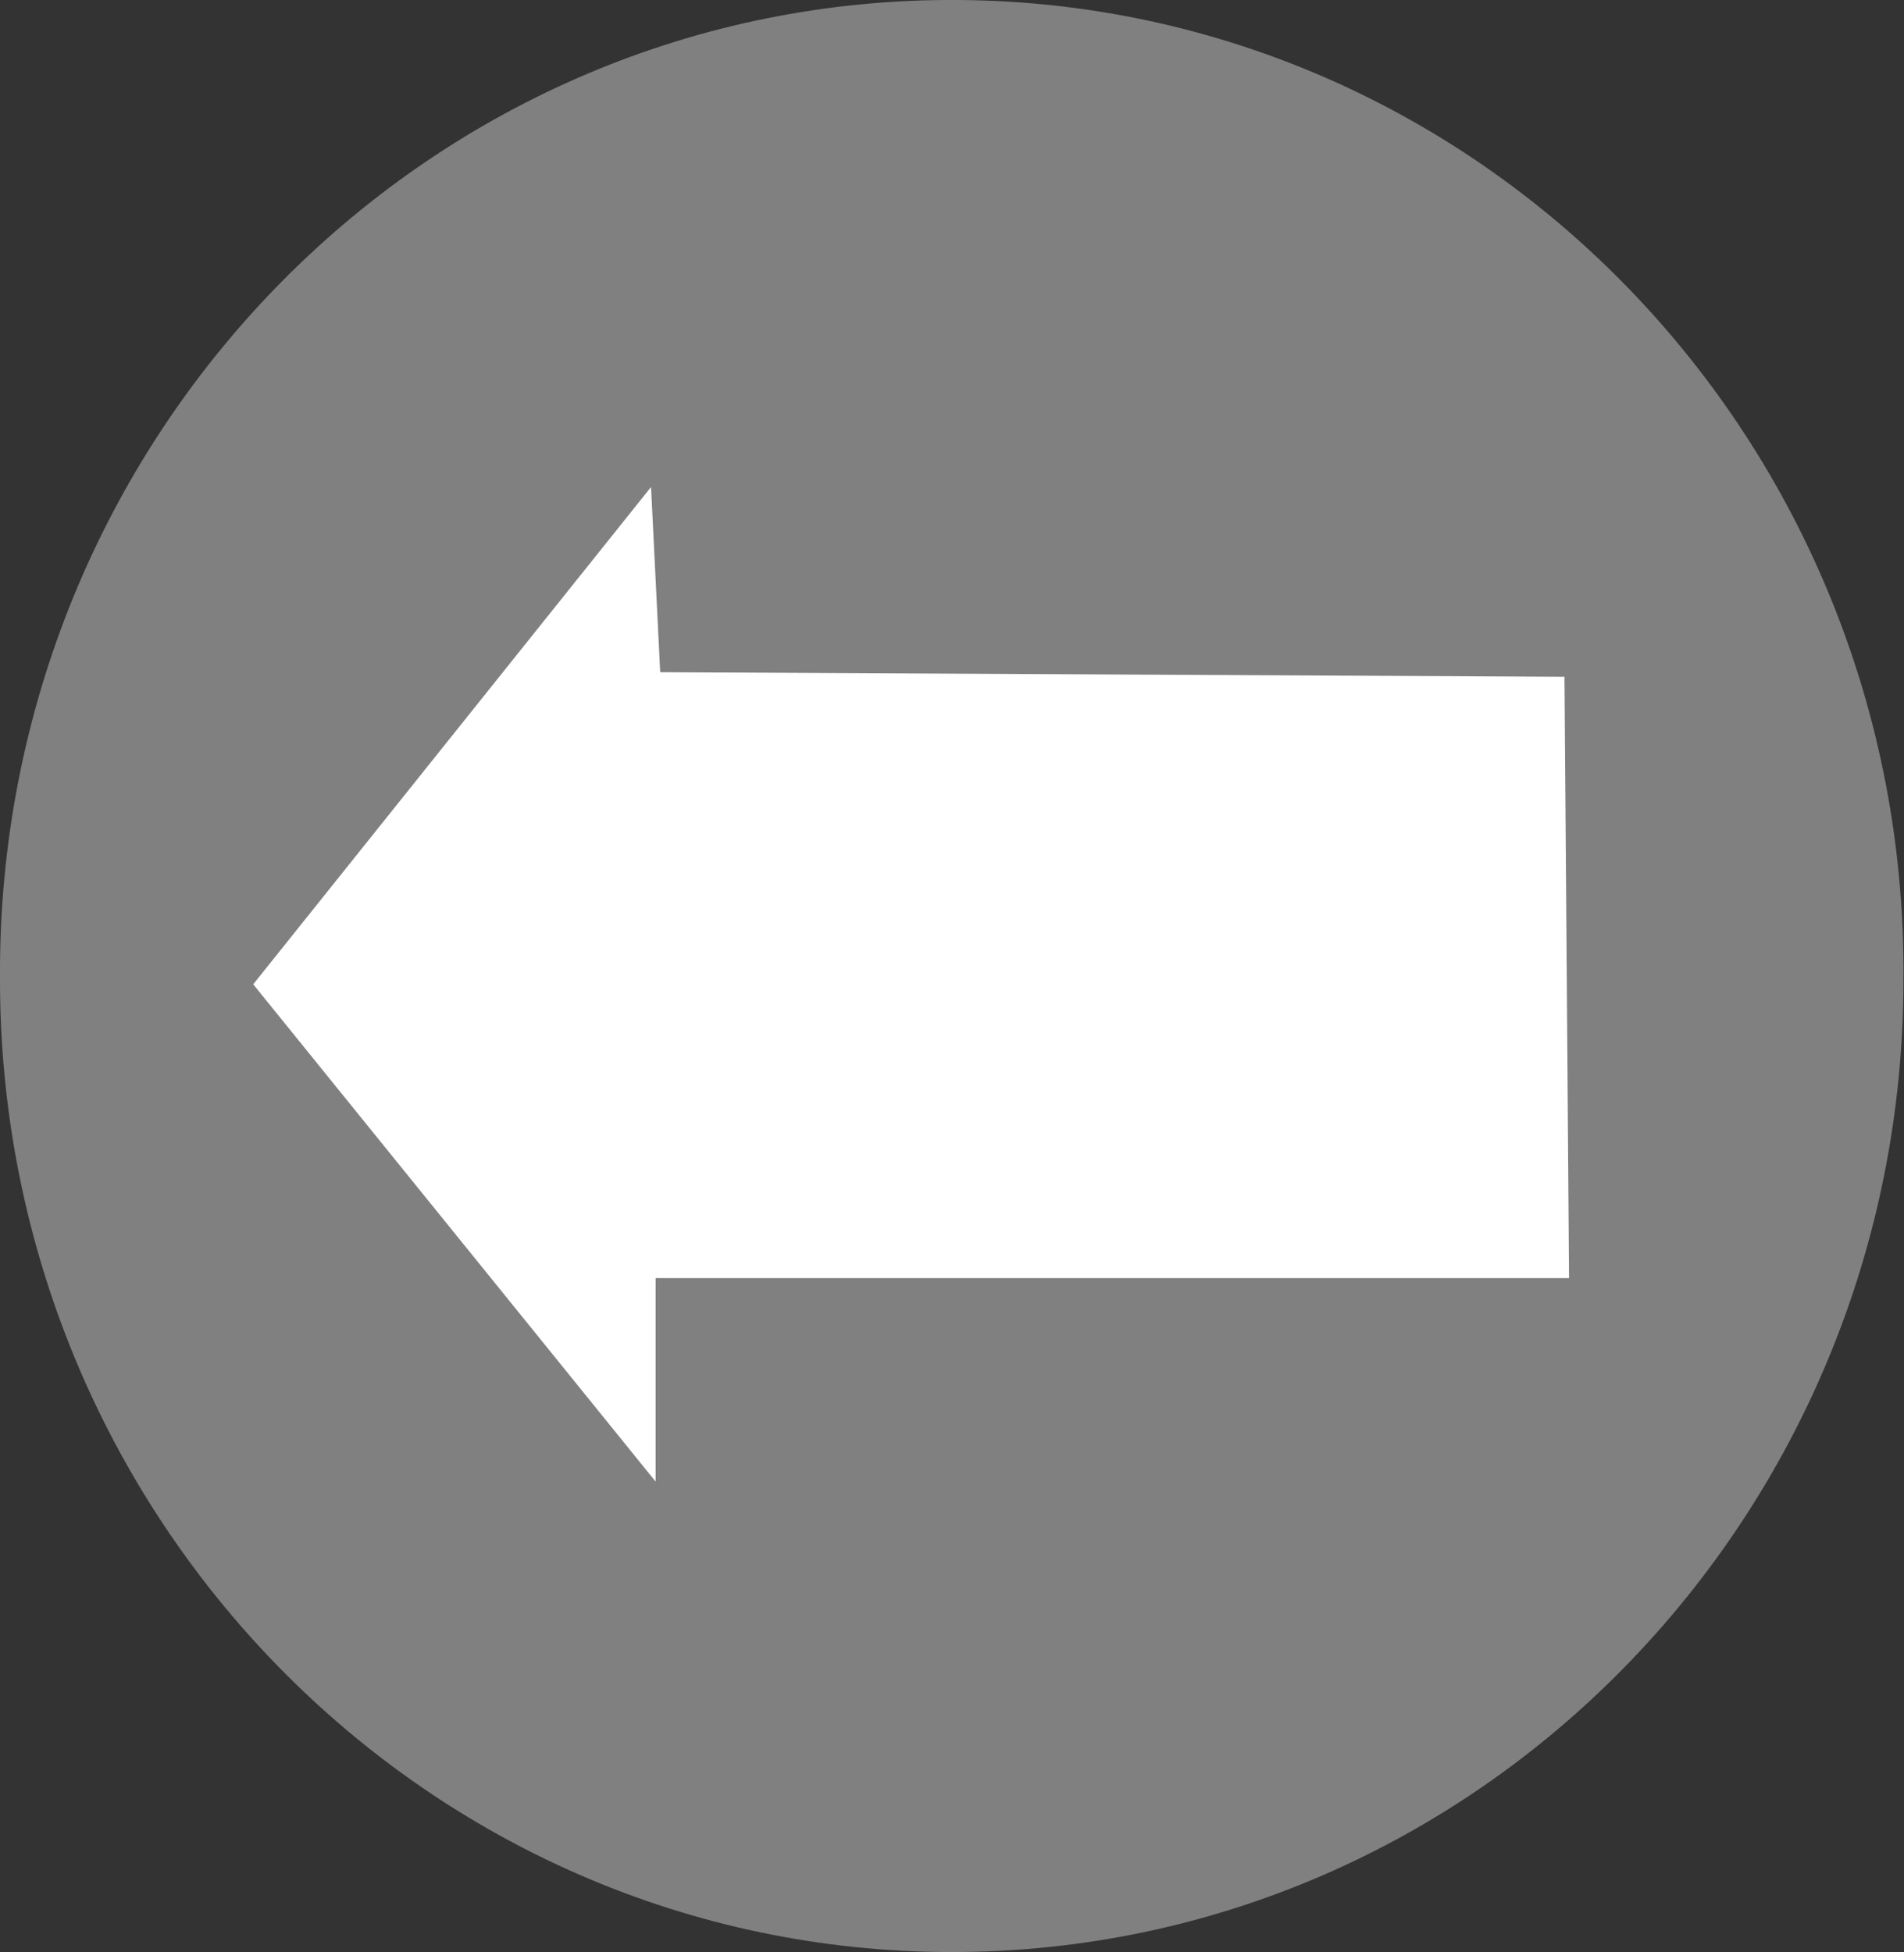
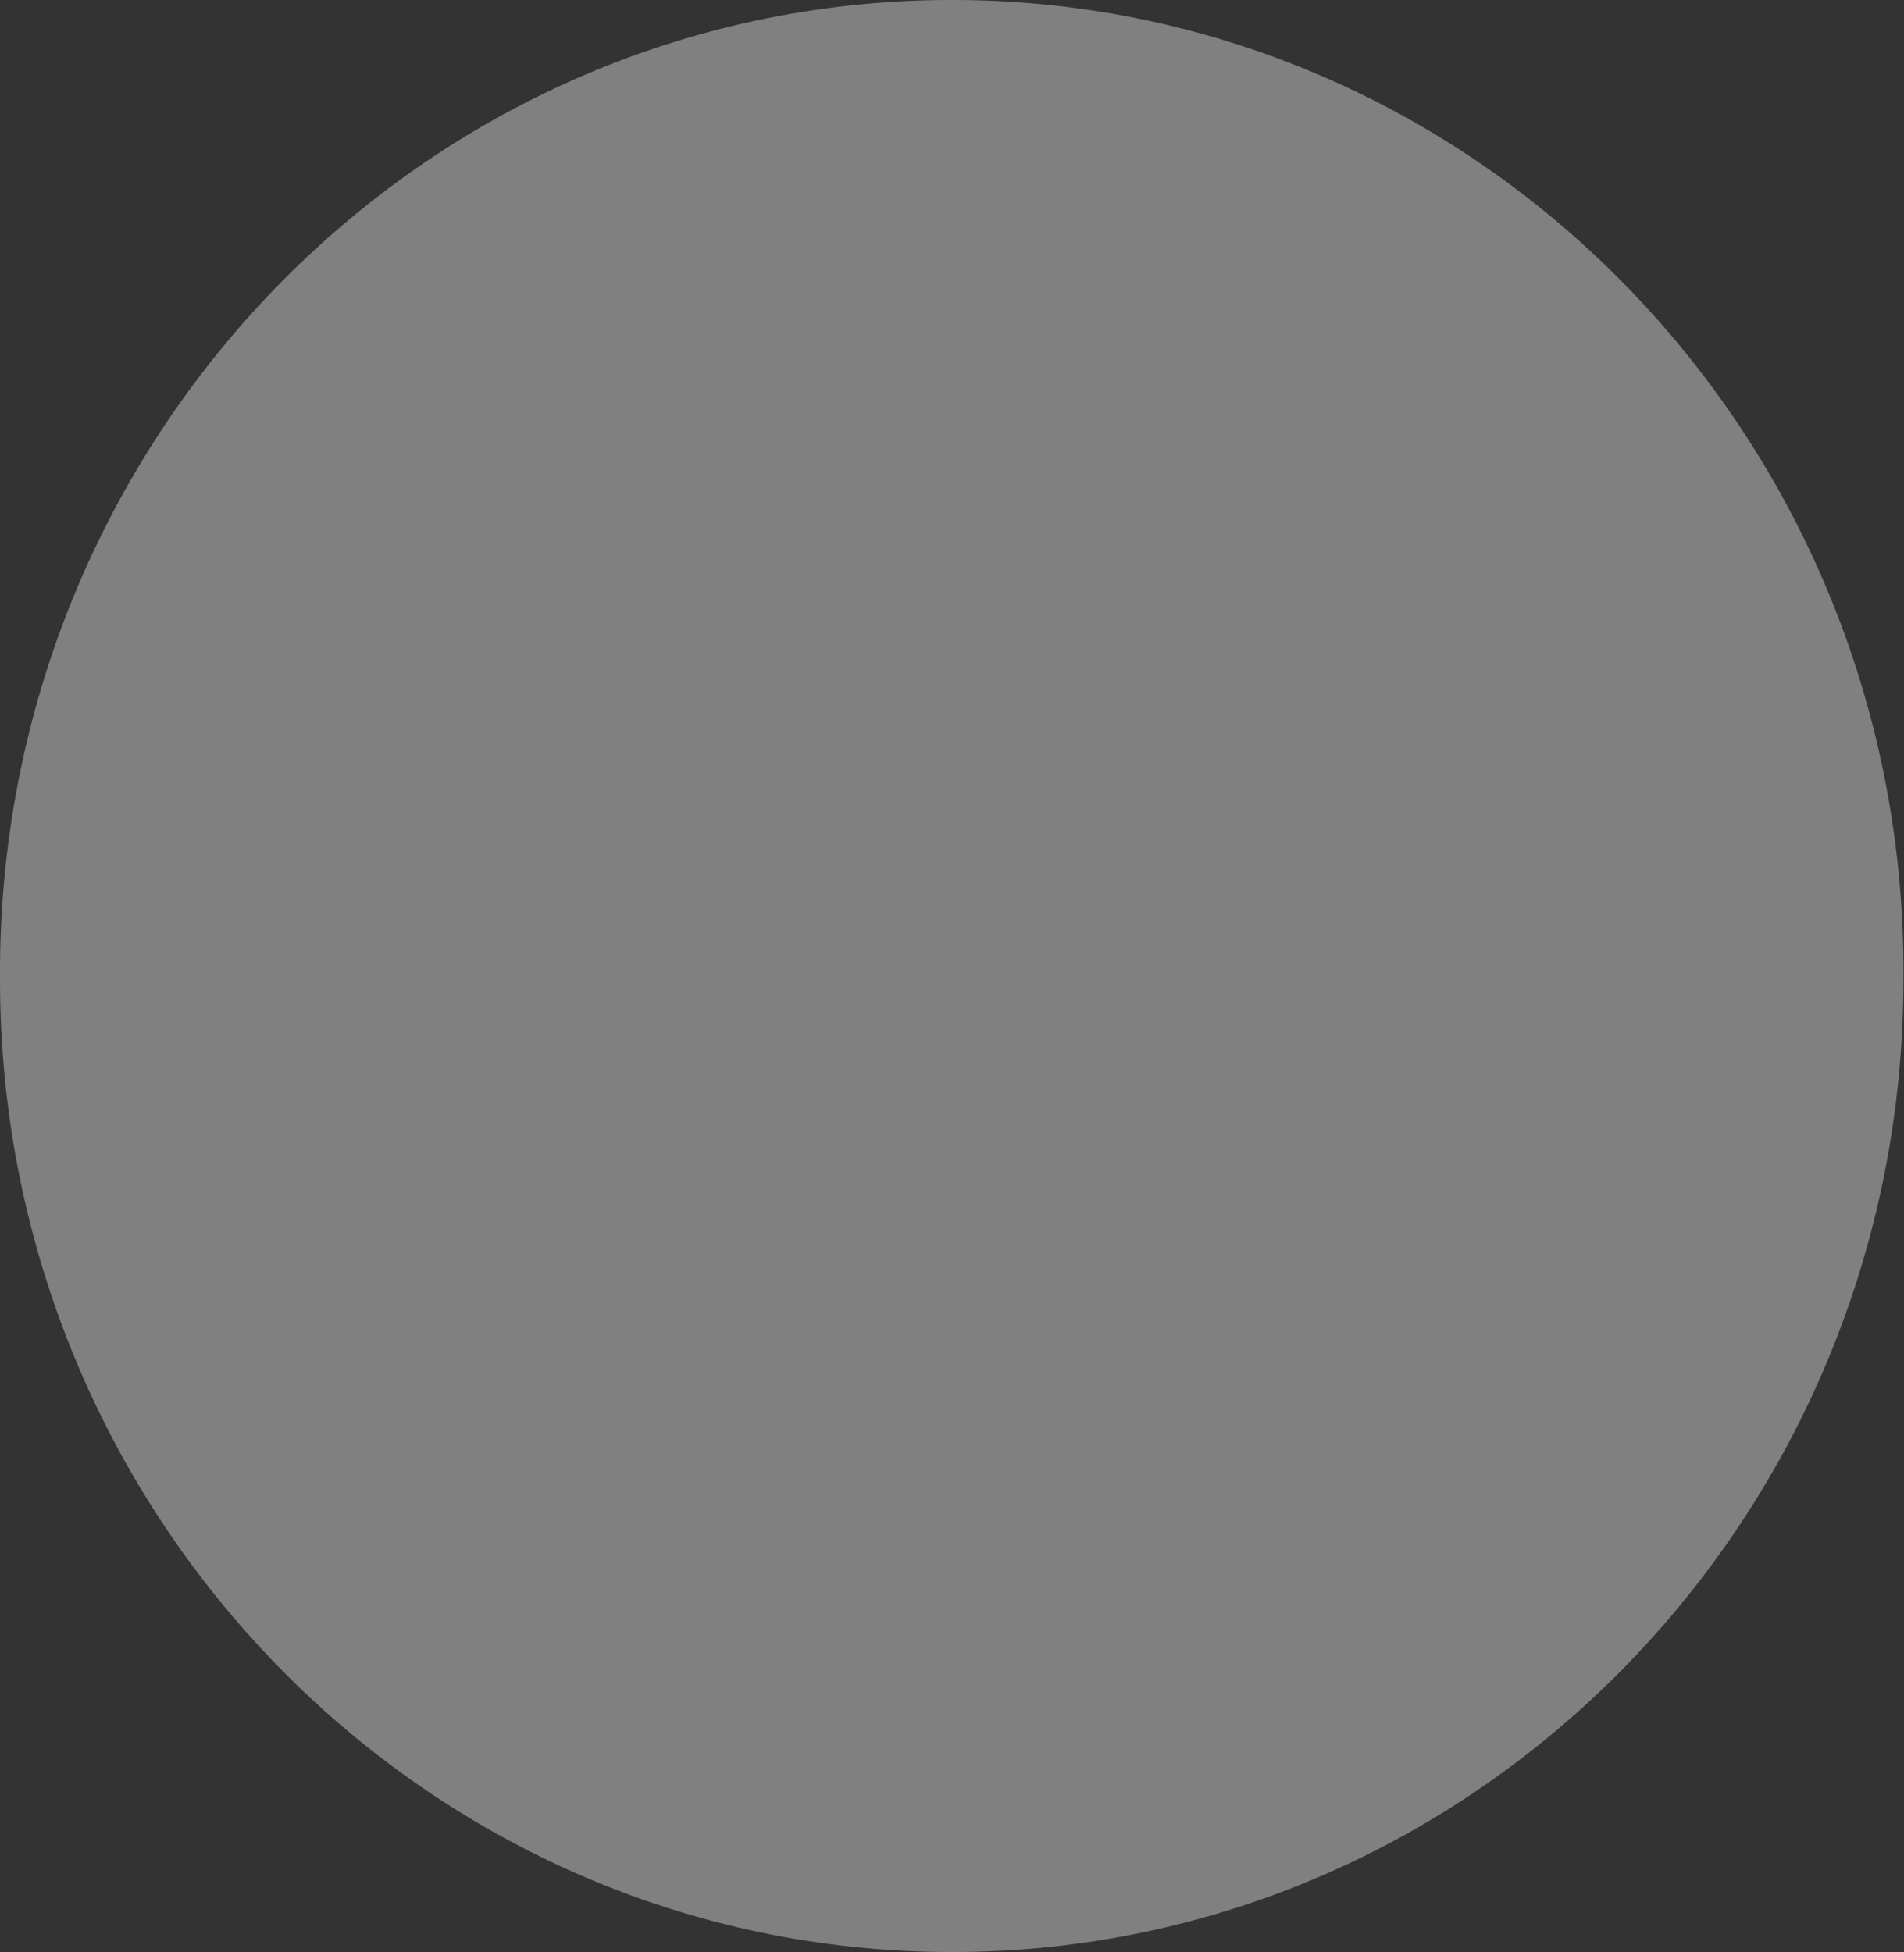
<svg xmlns="http://www.w3.org/2000/svg" version="1.1" id="Layer_1" x="0px" y="0px" viewBox="0 0 333.1 341.5" enable-background="new 0 0 333.1 341.5" xml:space="preserve">
  <rect x="0" y="0" width="333.1" height="341.5" fill="#333333" stroke="none" />
-   <path fill-rule="evenodd" clip-rule="evenodd" fill="#808080" d="M0,171.4c0,93.9,74.6,170.1,166.5,170.1s166.5-76.2,166.5-170.1  C333.8,77.5,259.8,0.7,167.8,0S0.7,74.8,0,168.8C0,169.7,0,170.5,0,171.4h166.5H0z" />
-   <path fill-rule="evenodd" clip-rule="evenodd" fill="#FFFFFF" d="M274.5,223.6H114.7v35.6l-70.4-87l69.6-87l1.6,32.4l158.2,0.8  L274.5,223.6L274.5,223.6z" />
+   <path fill-rule="evenodd" clip-rule="evenodd" fill="#808080" d="M0,171.4c0,93.9,74.6,170.1,166.5,170.1s166.5-76.2,166.5-170.1  C333.8,77.5,259.8,0.7,167.8,0S0.7,74.8,0,168.8h166.5H0z" />
</svg>